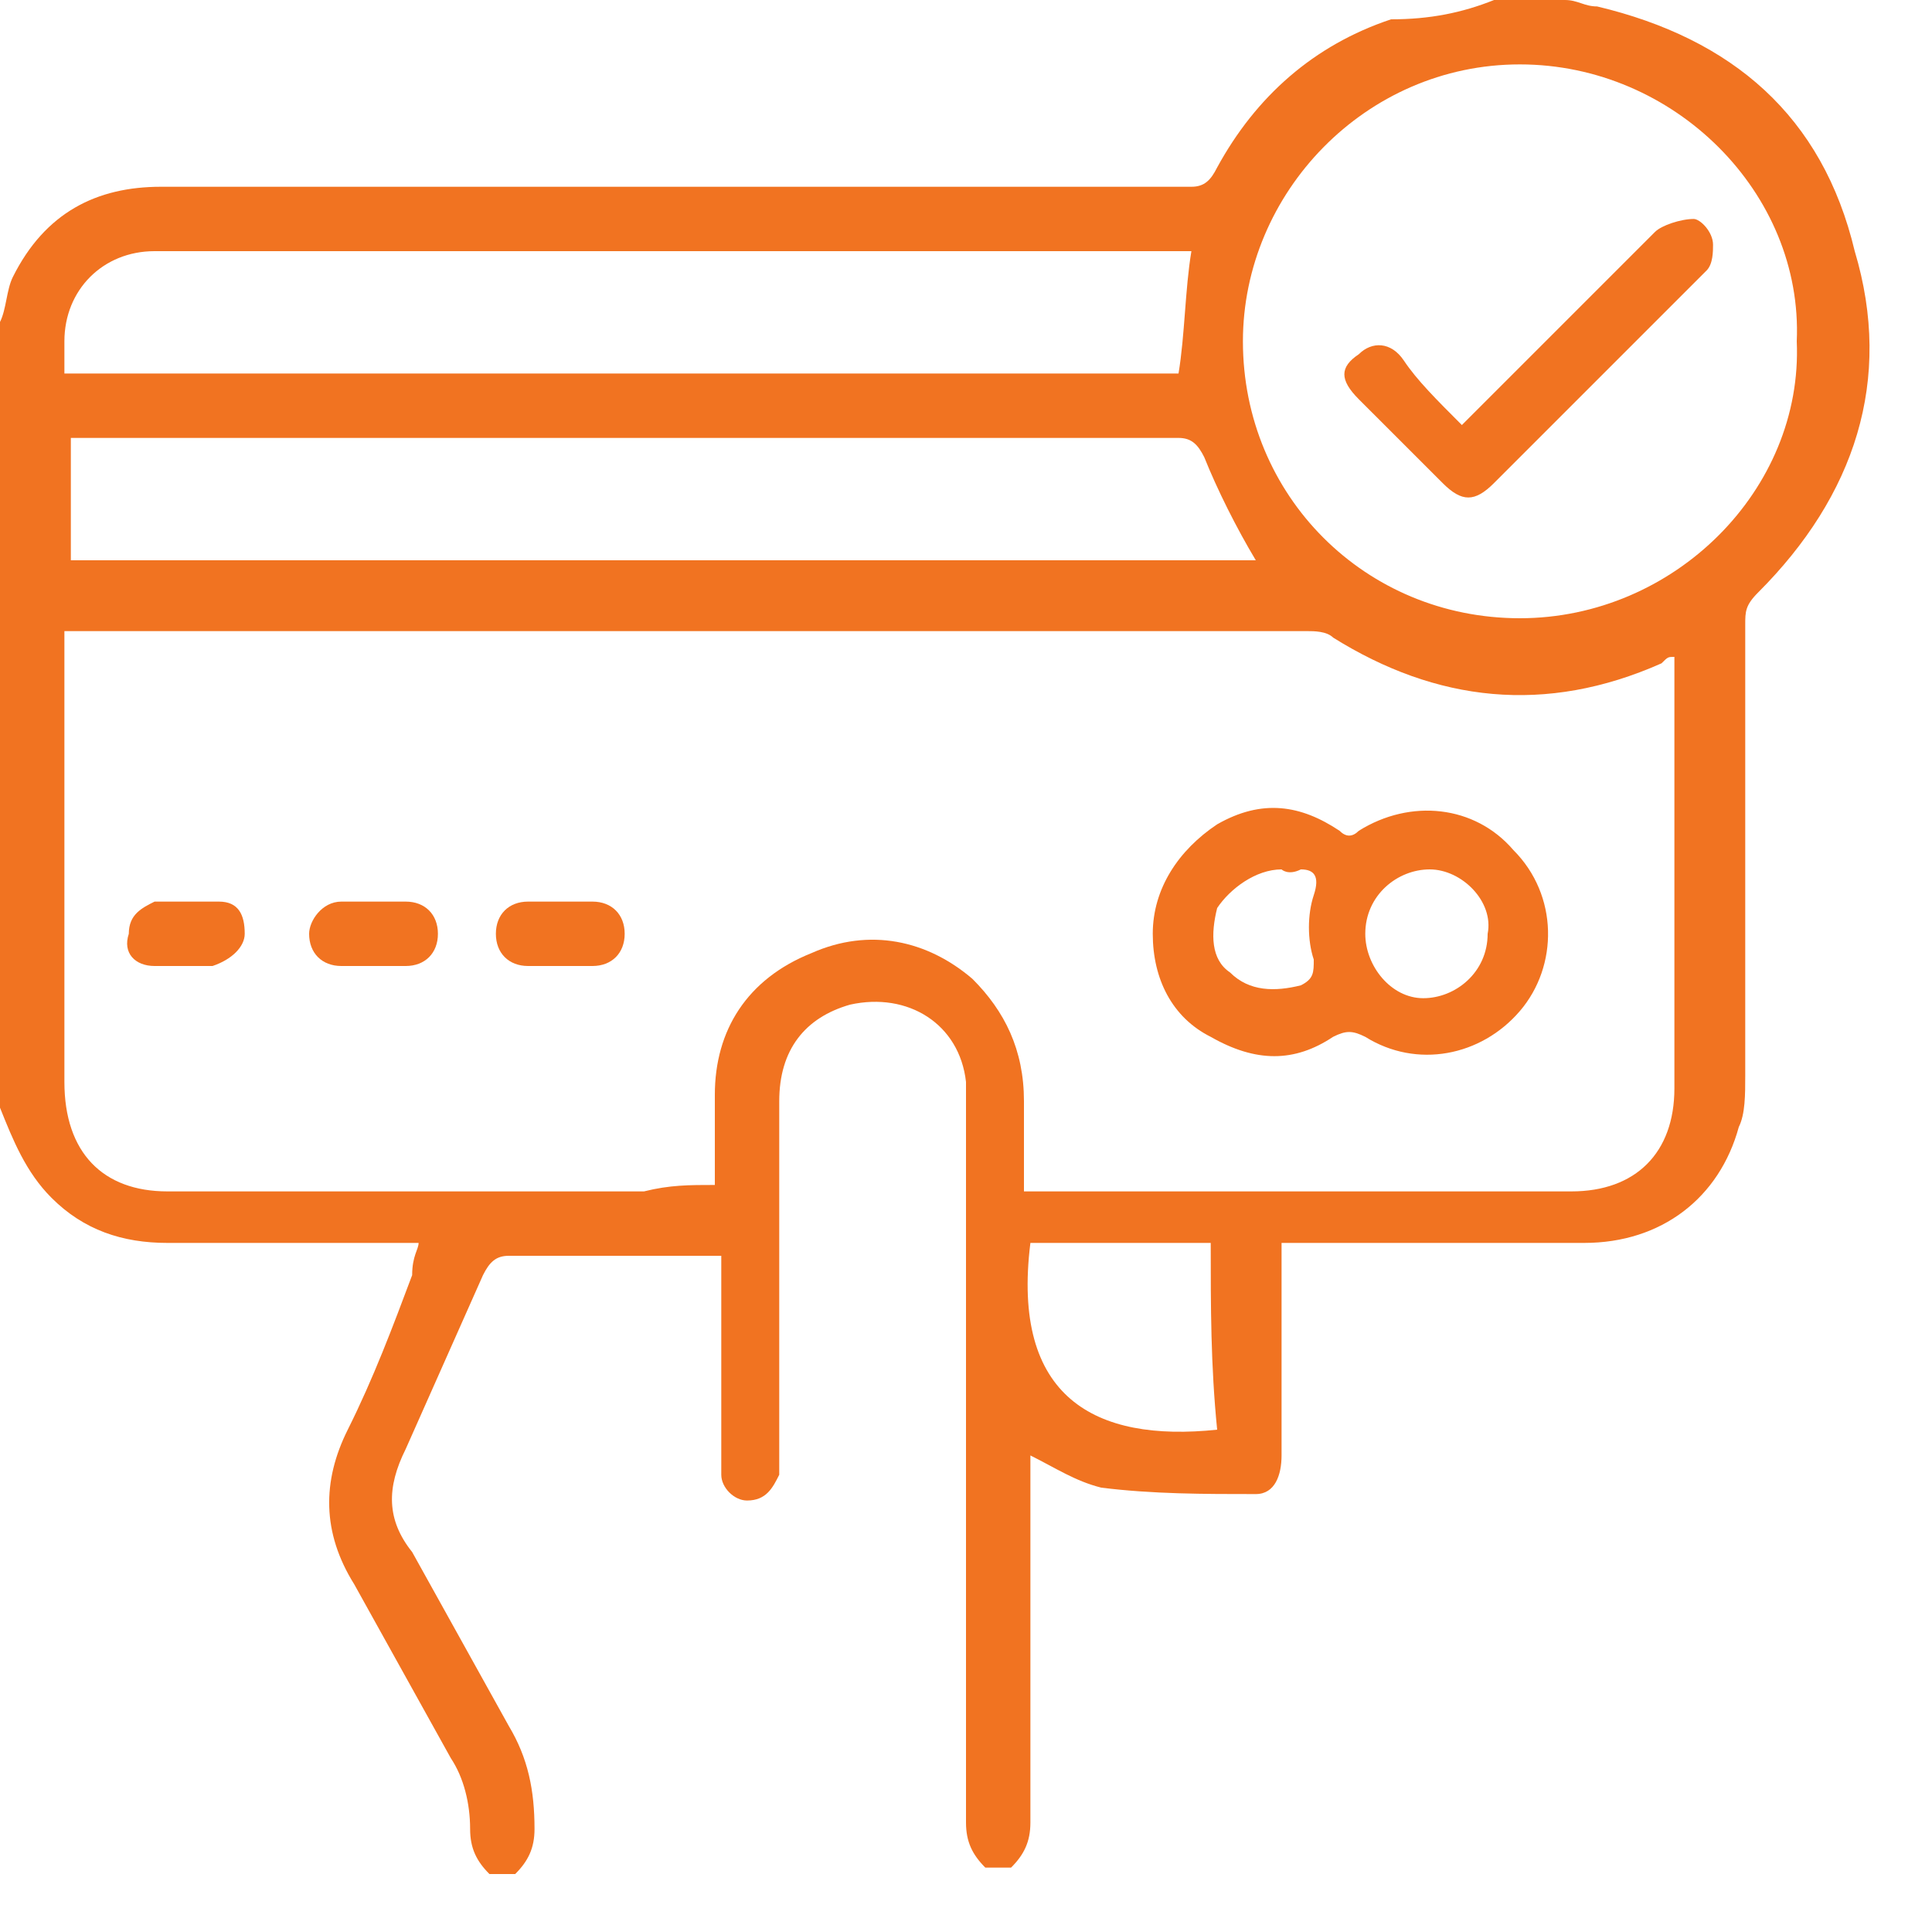
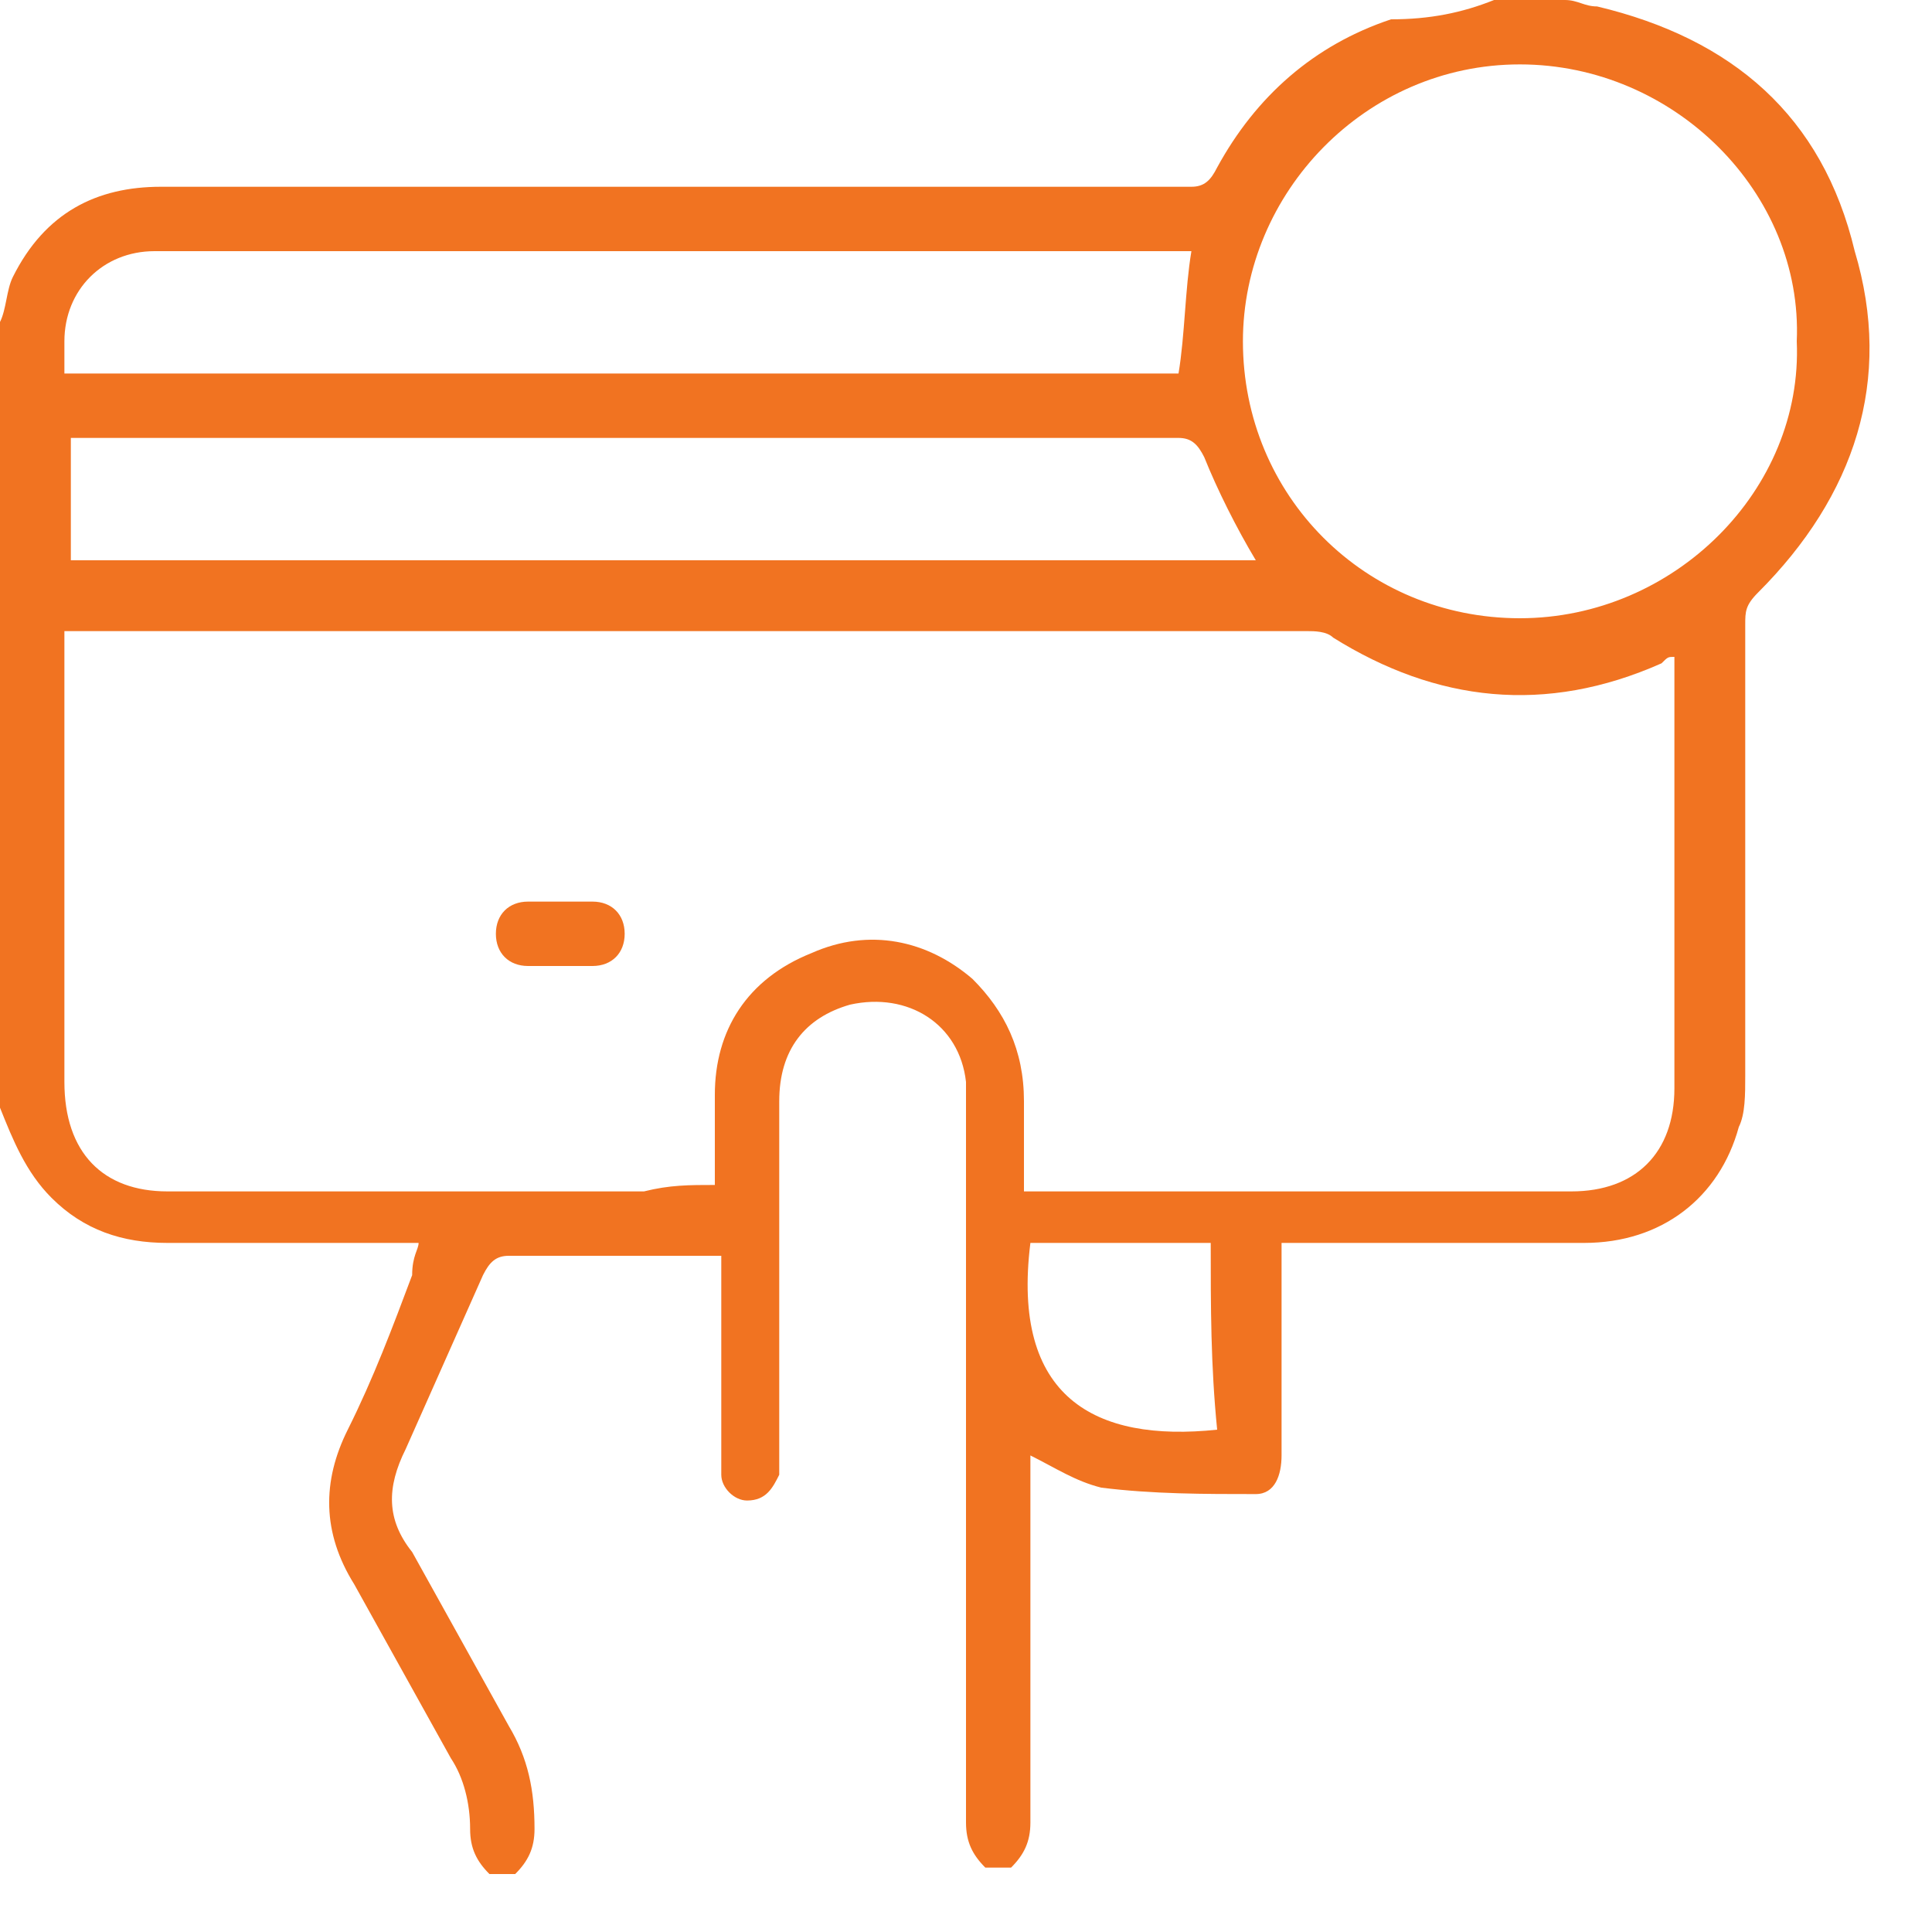
<svg xmlns="http://www.w3.org/2000/svg" width="30" height="30" viewBox="0 0 30 30" fill="none">
  <path d="M23.2 0C23.6 0 23.9 0 24.3 0C24.5 0 24.6 0.1 24.8 0.1C26.9 0.6 28.3 1.8 28.8 3.9C29.4 5.9 28.8 7.7 27.3 9.2C27.1 9.4 27.1 9.5 27.1 9.7C27.1 12 27.1 14.3 27.1 16.7C27.1 17 27.1 17.3 27 17.5C26.7 18.6 25.8 19.3 24.6 19.3C23.1 19.3 21.7 19.3 20.2 19.3C20.1 19.3 20 19.3 19.9 19.3C19.9 19.4 19.9 19.5 19.9 19.7C19.9 20.7 19.9 21.6 19.9 22.6C19.9 22.9 19.8 23.2 19.5 23.2C18.7 23.2 17.9 23.2 17.1 23.1C16.7 23 16.4 22.8 16 22.6C16 22.7 16 22.8 16 22.9C16 24.7 16 26.5 16 28.3C16 28.6 15.9 28.8 15.7 29C15.6 29 15.5 29 15.3 29C15.1 28.8 15 28.6 15 28.3C15 24.6 15 20.9 15 17.2C15 17.1 15 16.9 15 16.8C14.9 15.9 14.1 15.4 13.2 15.6C12.5 15.8 12.1 16.3 12.1 17.1C12.1 18.9 12.1 20.8 12.1 22.6C12.1 22.7 12.1 22.8 12.1 22.9C12 23.1 11.9 23.3 11.6 23.3C11.4 23.3 11.2 23.1 11.2 22.9C11.2 22.8 11.2 22.7 11.2 22.6C11.2 21.7 11.2 20.7 11.2 19.8C11.2 19.7 11.2 19.6 11.2 19.5C10.1 19.5 9 19.5 7.9 19.5C7.7 19.5 7.6 19.6 7.5 19.8C7.1 20.7 6.7 21.6 6.3 22.5C6 23.1 6 23.6 6.4 24.1C6.9 25 7.4 25.9 7.9 26.8C8.2 27.3 8.3 27.8 8.3 28.4C8.3 28.7 8.2 28.9 8 29.1C7.9 29.1 7.8 29.1 7.6 29.1C7.4 28.9 7.3 28.7 7.3 28.4C7.3 28 7.2 27.6 7 27.3C6.5 26.4 6 25.5 5.5 24.6C5 23.8 5 23 5.4 22.2C5.8 21.4 6.1 20.6 6.4 19.8C6.4 19.5 6.5 19.4 6.5 19.3C5.2 19.3 3.9 19.3 2.6 19.3C1.9 19.3 1.3 19.1 0.8 18.6C0.4 18.2 0.2 17.7 0 17.2C0 13.1 0 9.1 0 5C0.1 4.8 0.1 4.5 0.2 4.3C0.7 3.3 1.5 2.9 2.5 2.9C7.8 2.9 13.2 2.9 18.5 2.9C18.7 2.9 18.8 2.8 18.9 2.6C19.5 1.5 20.4 0.7 21.6 0.3C22.2 0.3 22.7 0.2 23.2 0ZM11.1 18.4C11.1 17.9 11.1 17.4 11.1 17C11.1 16 11.6 15.2 12.6 14.8C13.5 14.4 14.4 14.6 15.1 15.2C15.6 15.7 15.9 16.3 15.9 17.1C15.9 17.5 15.9 18 15.9 18.5C16 18.5 16.1 18.5 16.2 18.5C18.9 18.5 21.7 18.5 24.4 18.5C25.4 18.5 26 17.9 26 16.9C26 14.8 26 12.7 26 10.5C26 10.4 26 10.3 26 10.2C25.9 10.2 25.9 10.2 25.8 10.3C24 11.1 22.3 10.9 20.7 9.9C20.6 9.8 20.4 9.8 20.3 9.8C14 9.8 7.6 9.8 1.3 9.8C1.2 9.8 1.1 9.8 1 9.8C1 9.9 1 10 1 10.1C1 12.3 1 14.6 1 16.8C1 17.9 1.6 18.5 2.6 18.5C5.1 18.5 7.5 18.5 10 18.5C10.4 18.4 10.7 18.4 11.1 18.4ZM23.6 1C21.2 1 19.3 3 19.3 5.3C19.3 7.7 21.2 9.6 23.6 9.6C26 9.6 28 7.6 27.9 5.3C28 3 26 1 23.6 1ZM19.5 8.7C19.2 8.2 18.9 7.6 18.7 7.1C18.6 6.9 18.5 6.8 18.3 6.8C12.7 6.8 7 6.8 1.4 6.8C1.3 6.8 1.2 6.8 1.1 6.8C1.1 7.5 1.1 8.1 1.1 8.7C7.2 8.7 13.3 8.7 19.5 8.7ZM1 5.8C6.8 5.8 12.6 5.8 18.3 5.8C18.4 5.2 18.4 4.5 18.5 3.9C18.4 3.9 18.3 3.9 18.2 3.9C13.4 3.9 8.6 3.9 3.8 3.9C3.3 3.9 2.9 3.9 2.4 3.9C1.6 3.9 1 4.5 1 5.3C1 5.5 1 5.6 1 5.8ZM18.8 19.3C18.3 19.3 17.8 19.3 17.4 19.3C16.9 19.3 16.4 19.3 16 19.3C15.7 21.7 17 22.4 18.9 22.2C18.8 21.2 18.8 20.3 18.8 19.3Z" fill="#f17321" />
-   <path d="M17.9 14.5C17.9 13.8 18.3 13.2 18.9 12.8C19.6 12.4 20.2 12.5 20.8 12.9C20.9 13 21 13 21.1 12.9C21.9 12.4 22.9 12.5 23.5 13.2C24.2 13.9 24.2 15 23.6 15.7C23 16.4 22 16.6 21.2 16.1C21 16 20.9 16 20.7 16.1C20.1 16.5 19.5 16.5 18.8 16.1C18.2 15.8 17.9 15.2 17.9 14.5ZM22.2 13.5C21.7 13.5 21.2 13.9 21.2 14.5C21.2 15 21.6 15.5 22.1 15.5C22.6 15.5 23.1 15.1 23.1 14.5C23.2 14 22.7 13.5 22.2 13.5ZM19.9 13.5C19.5 13.5 19.1 13.8 18.9 14.1C18.8 14.5 18.8 14.9 19.1 15.1C19.4 15.4 19.8 15.4 20.2 15.3C20.4 15.2 20.4 15.1 20.4 14.9C20.3 14.6 20.3 14.2 20.4 13.9C20.5 13.6 20.4 13.5 20.2 13.5C20 13.6 19.9 13.5 19.9 13.5Z" fill="#f17321" />
  <path d="M8.7 15C8.5 15 8.4 15 8.2 15C7.9 15 7.7 14.8 7.7 14.5C7.7 14.2 7.9 14 8.2 14C8.5 14 8.9 14 9.2 14C9.5 14 9.7 14.2 9.7 14.5C9.7 14.8 9.5 15 9.2 15C9 15 8.9 15 8.7 15Z" fill="#f17321" />
-   <path d="M5.8 15C5.6 15 5.5 15 5.3 15C5 15 4.8 14.8 4.8 14.5C4.8 14.3 5 14 5.3 14C5.6 14 6 14 6.3 14C6.6 14 6.8 14.2 6.8 14.5C6.8 14.8 6.6 15 6.3 15C6.1 15 6 15 5.8 15Z" fill="#f17321" />
-   <path d="M2.9 15C2.7 15 2.6 15 2.4 15C2.1 15 1.9 14.8 2 14.5C2 14.2 2.2 14.1 2.4 14C2.7 14 3.1 14 3.4 14C3.7 14 3.8 14.2 3.8 14.5C3.8 14.7 3.6 14.9 3.3 15C3.3 15 3.1 15 2.9 15Z" fill="#f17321" />
-   <path d="M22.7 6.6C23 6.3 23.3 6 23.6 5.7C24.3 5 25 4.3 25.7 3.6C25.8 3.5 26.1 3.4 26.3 3.4C26.4 3.4 26.6 3.6 26.6 3.8C26.6 3.9 26.6 4.1 26.5 4.2C25.4 5.3 24.3 6.4 23.2 7.5C22.9 7.8 22.7 7.8 22.4 7.5C22 7.1 21.5 6.6 21.1 6.2C20.8 5.9 20.8 5.7 21.1 5.5C21.3 5.3 21.6 5.3 21.8 5.6C22 5.9 22.3 6.2 22.7 6.6Z" fill="#f17321" />
</svg>